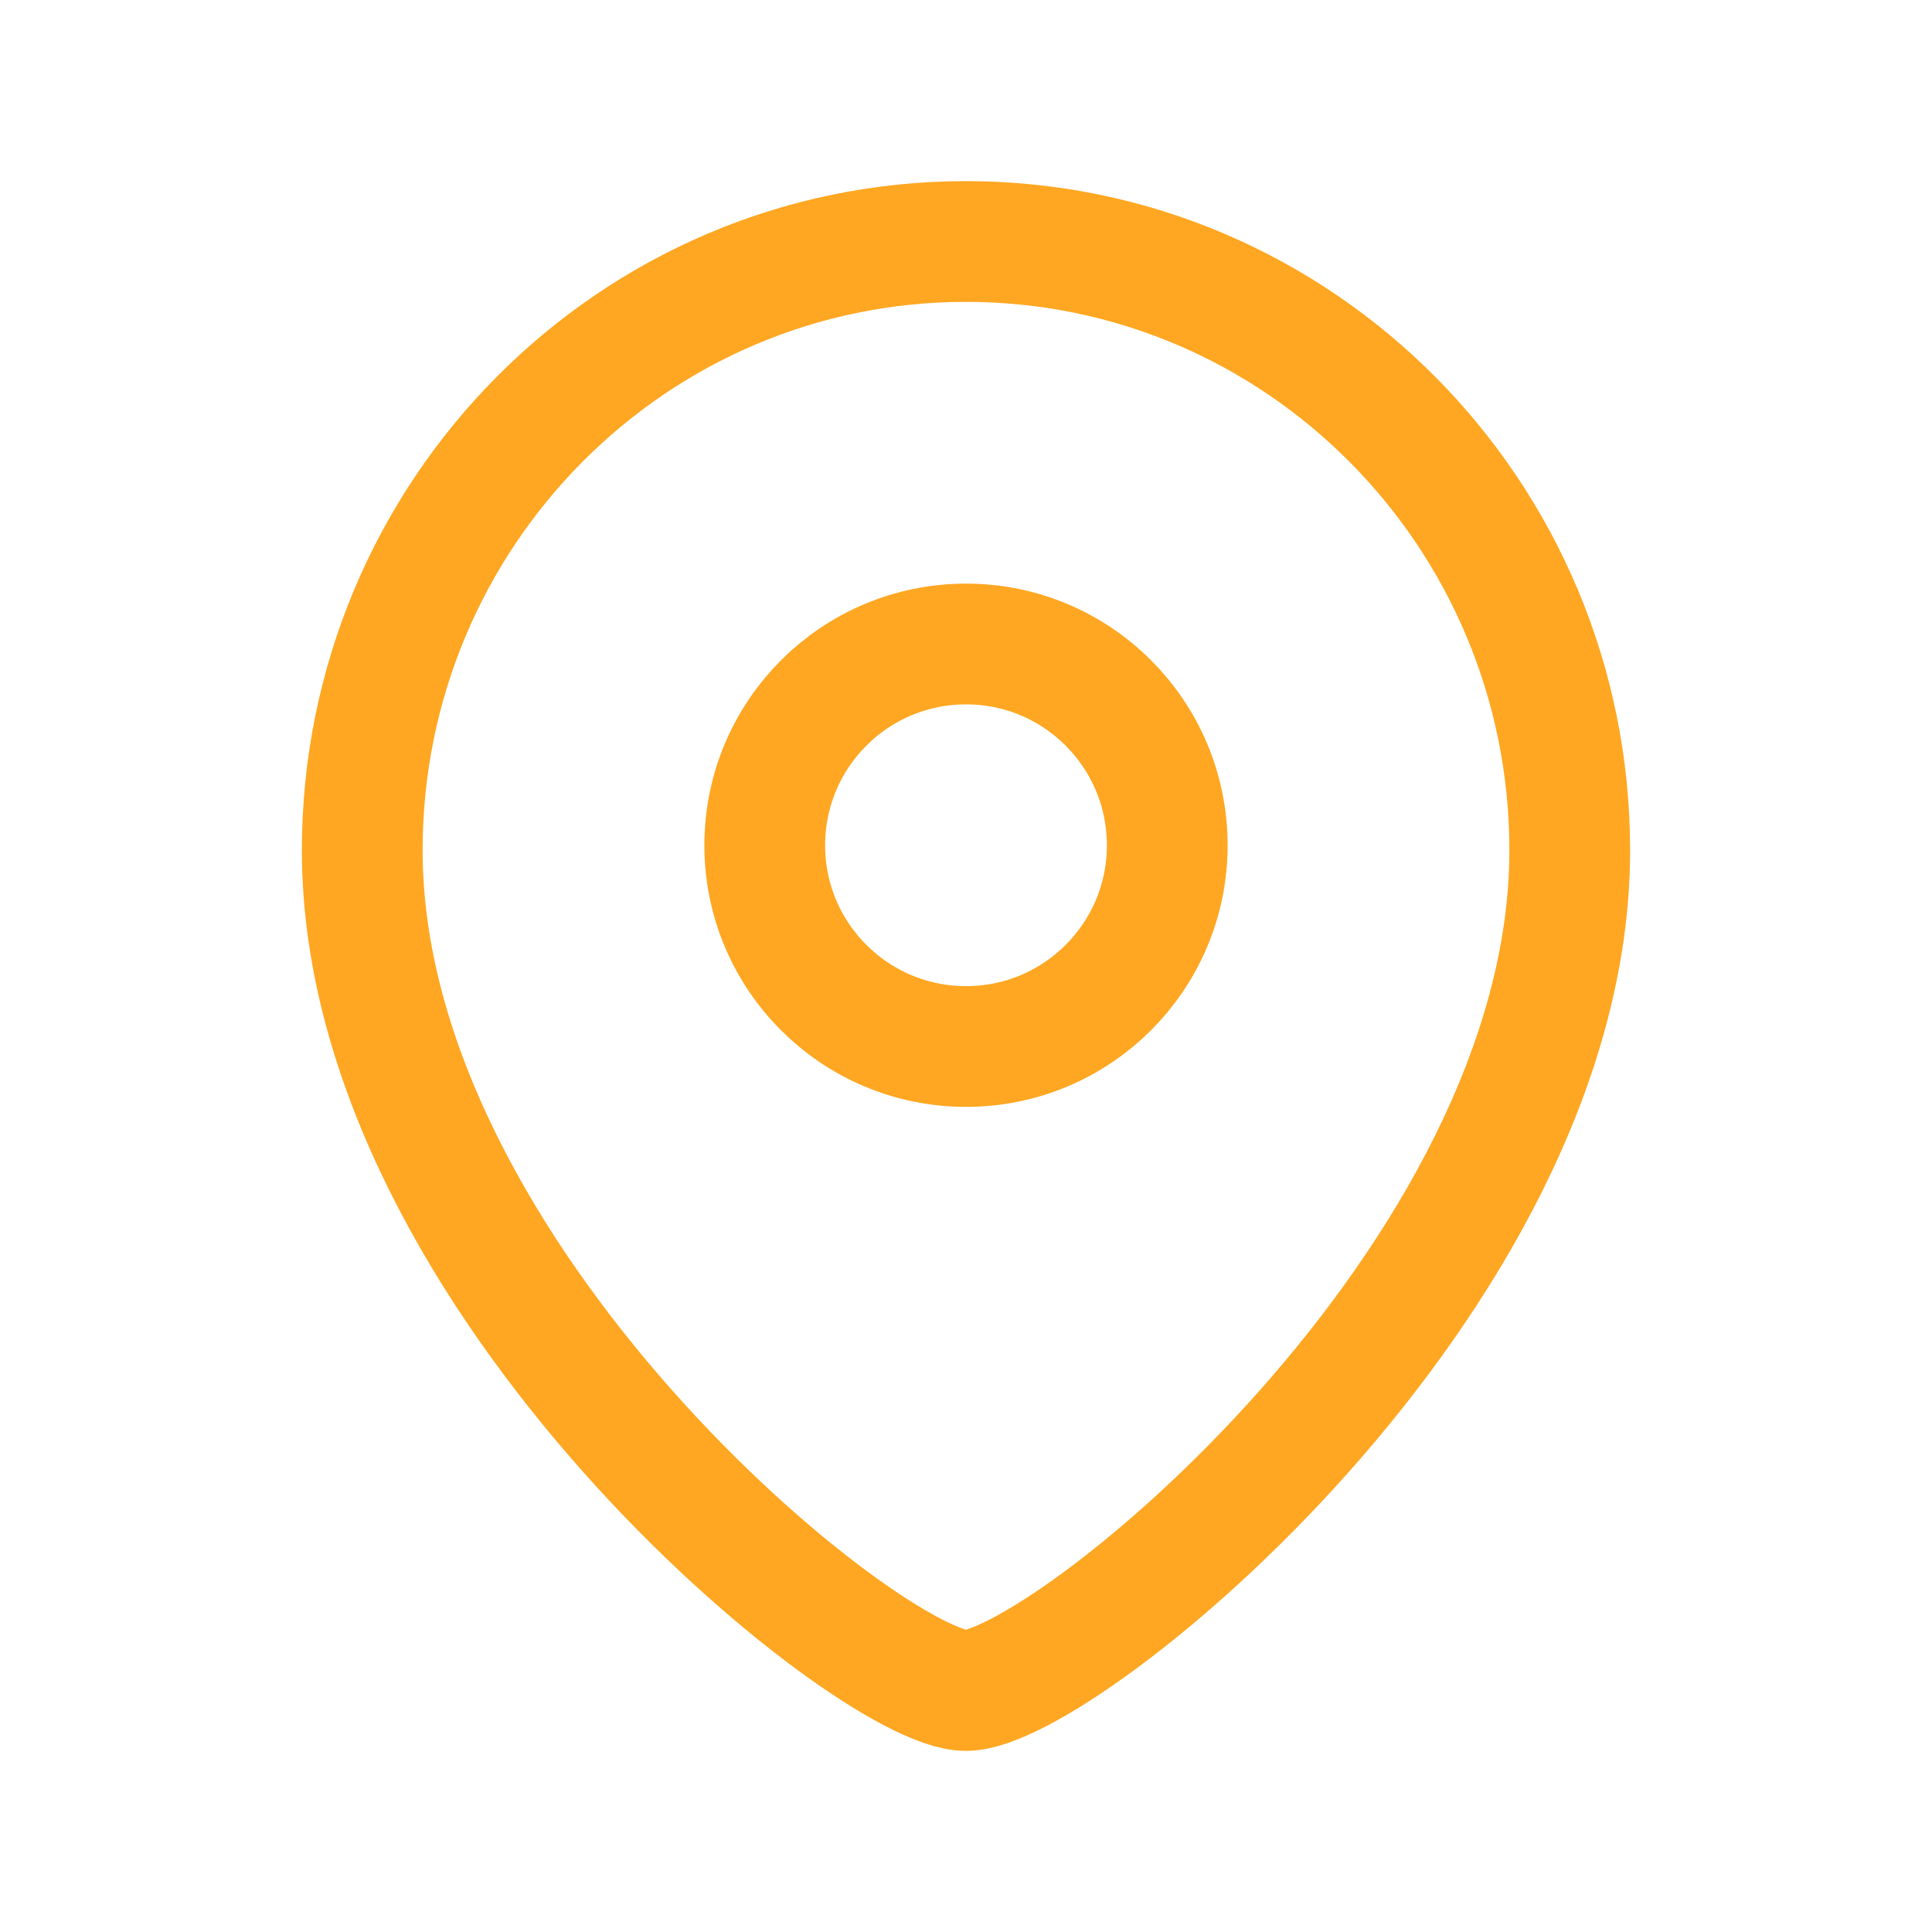
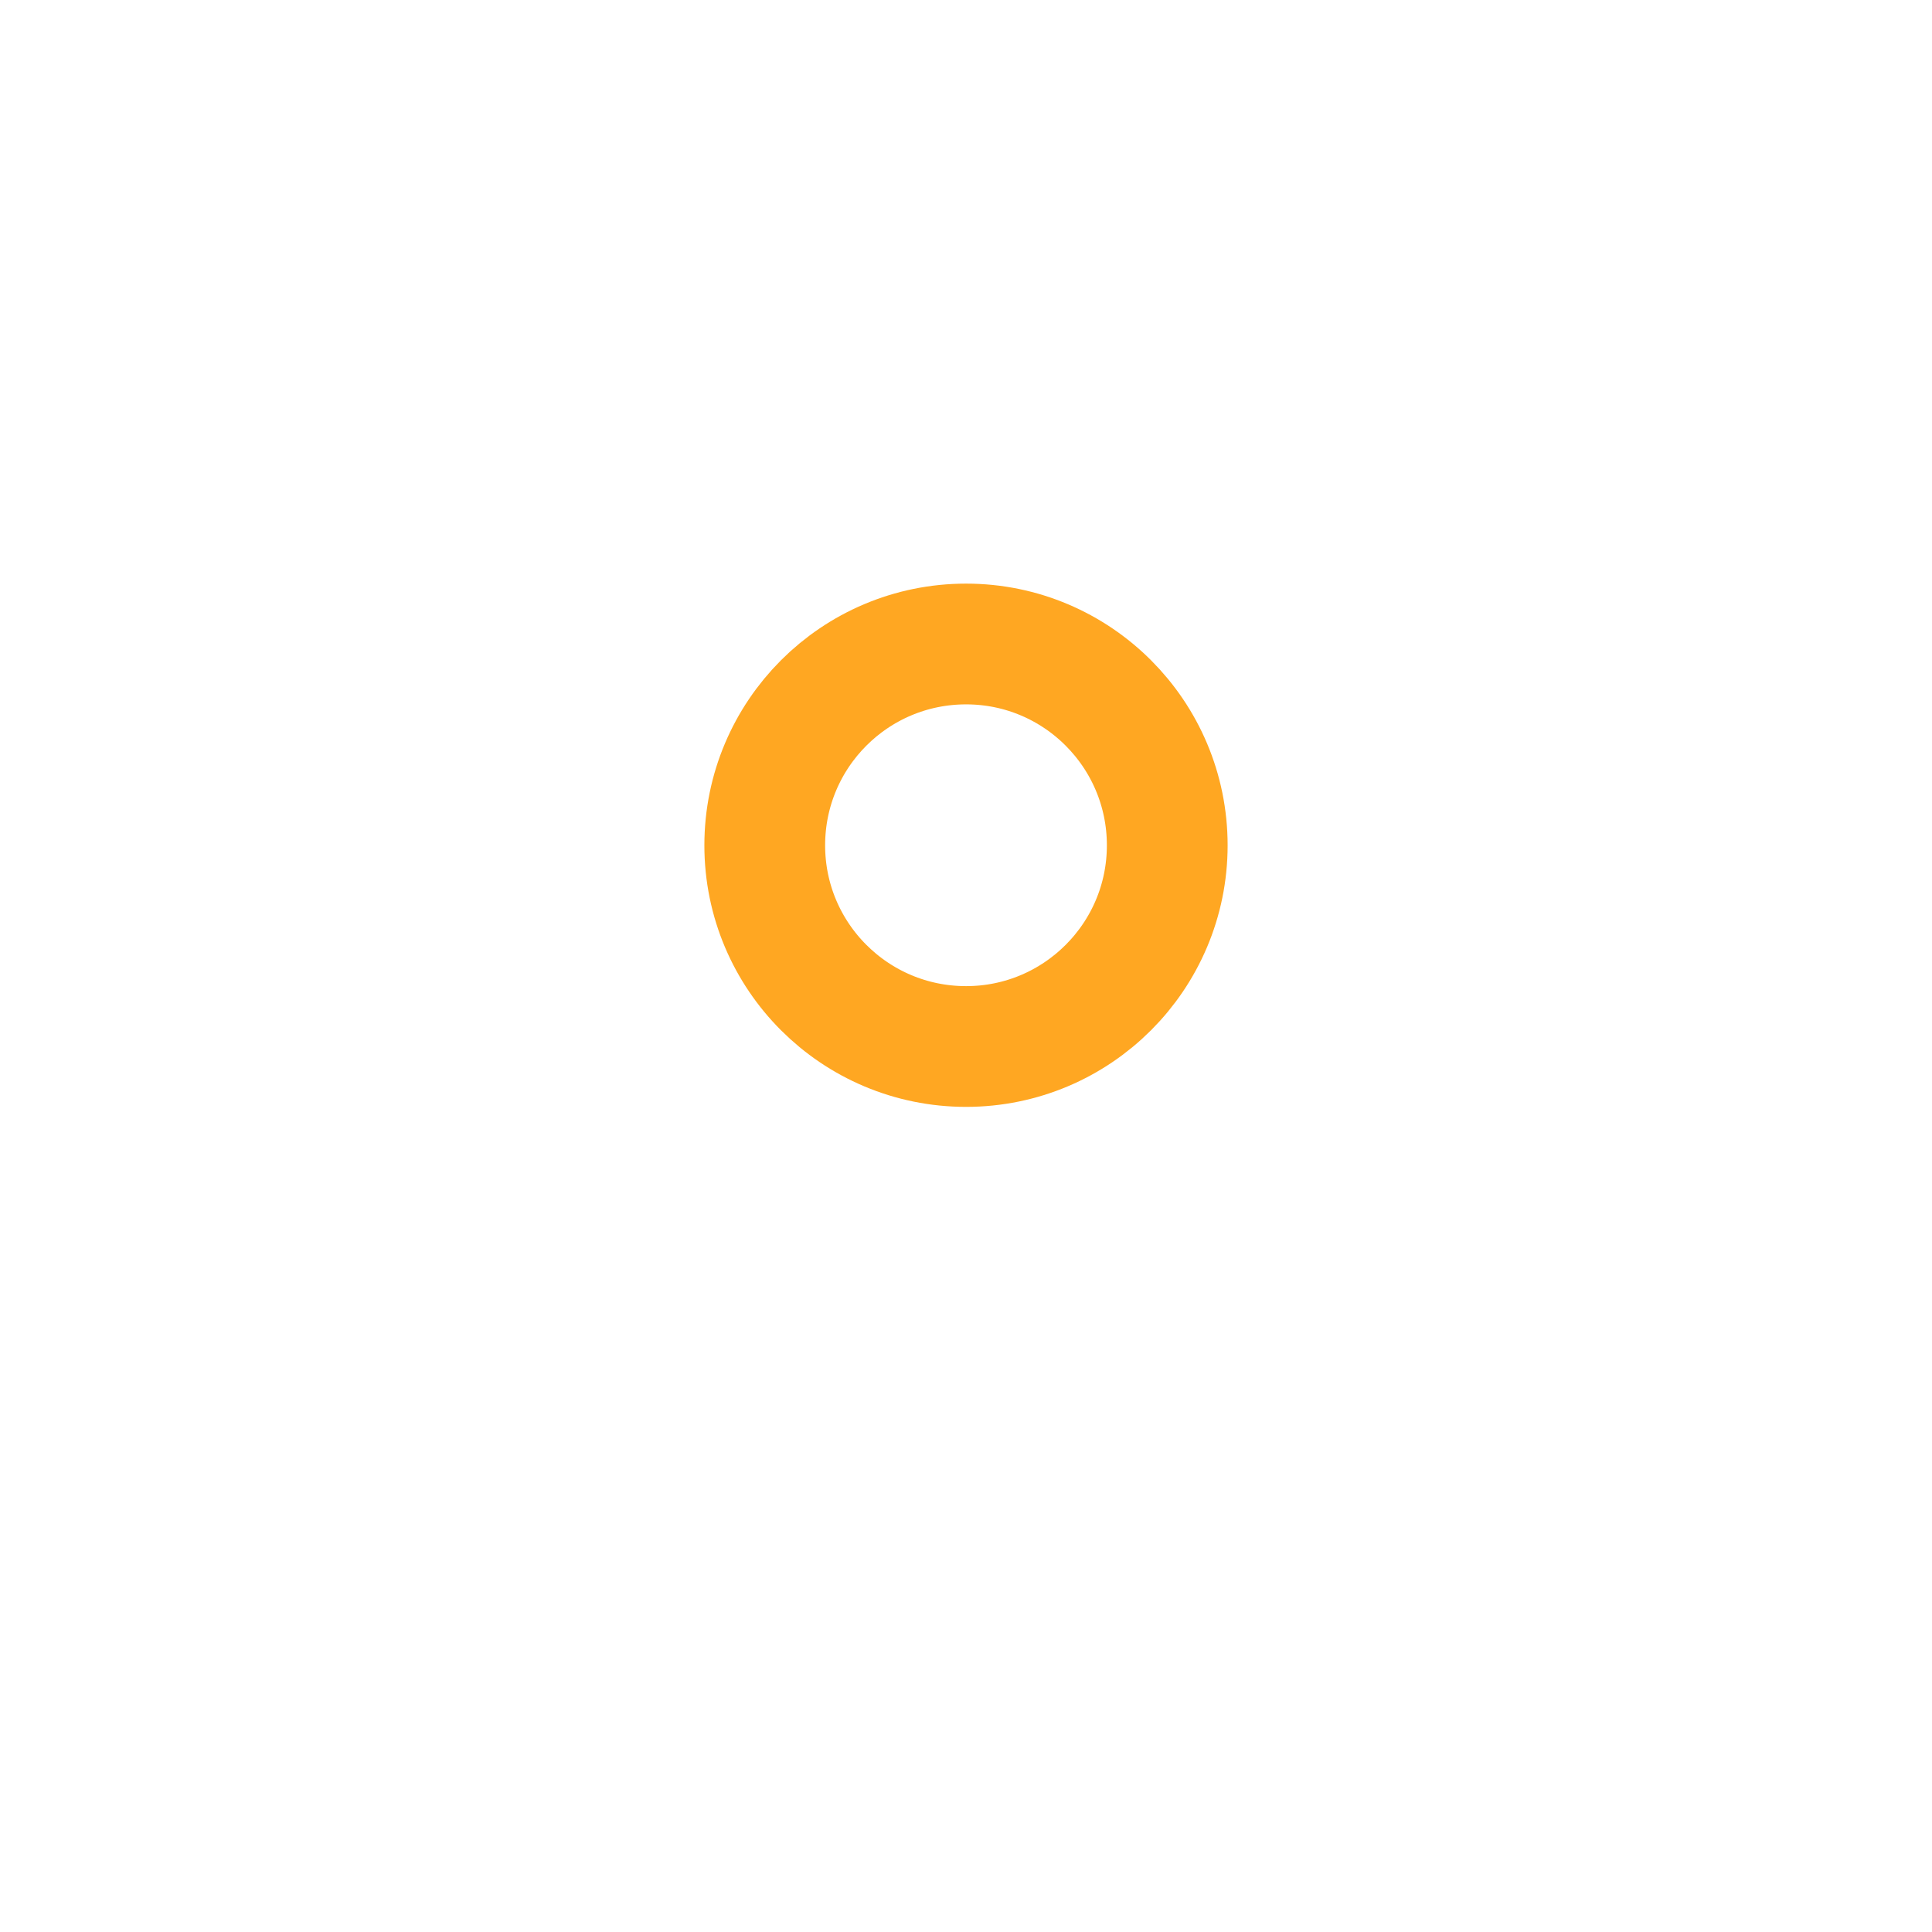
<svg xmlns="http://www.w3.org/2000/svg" width="24" height="24" viewBox="0 0 24 24" fill="none">
  <g id="Location 1">
    <g id="Iconly/Light/Location">
      <g id="Location">
        <path id="Stroke-1" fill-rule="evenodd" clip-rule="evenodd" d="M14.5 10.501C14.5 9.119 13.381 8 12.001 8C10.619 8 9.5 9.119 9.5 10.501C9.5 11.881 10.619 13 12.001 13C13.381 13 14.5 11.881 14.5 10.501Z" stroke="#FFA722" stroke-width="1.5" stroke-linecap="round" stroke-linejoin="round" />
-         <path id="Stroke-3" fill-rule="evenodd" clip-rule="evenodd" d="M11.999 21C10.801 21 4.5 15.898 4.5 10.563C4.5 6.387 7.857 3 11.999 3C16.142 3 19.5 6.387 19.5 10.563C19.5 15.898 13.198 21 11.999 21Z" stroke="#FFA722" stroke-width="1.5" stroke-linecap="round" stroke-linejoin="round" />
      </g>
    </g>
  </g>
</svg>